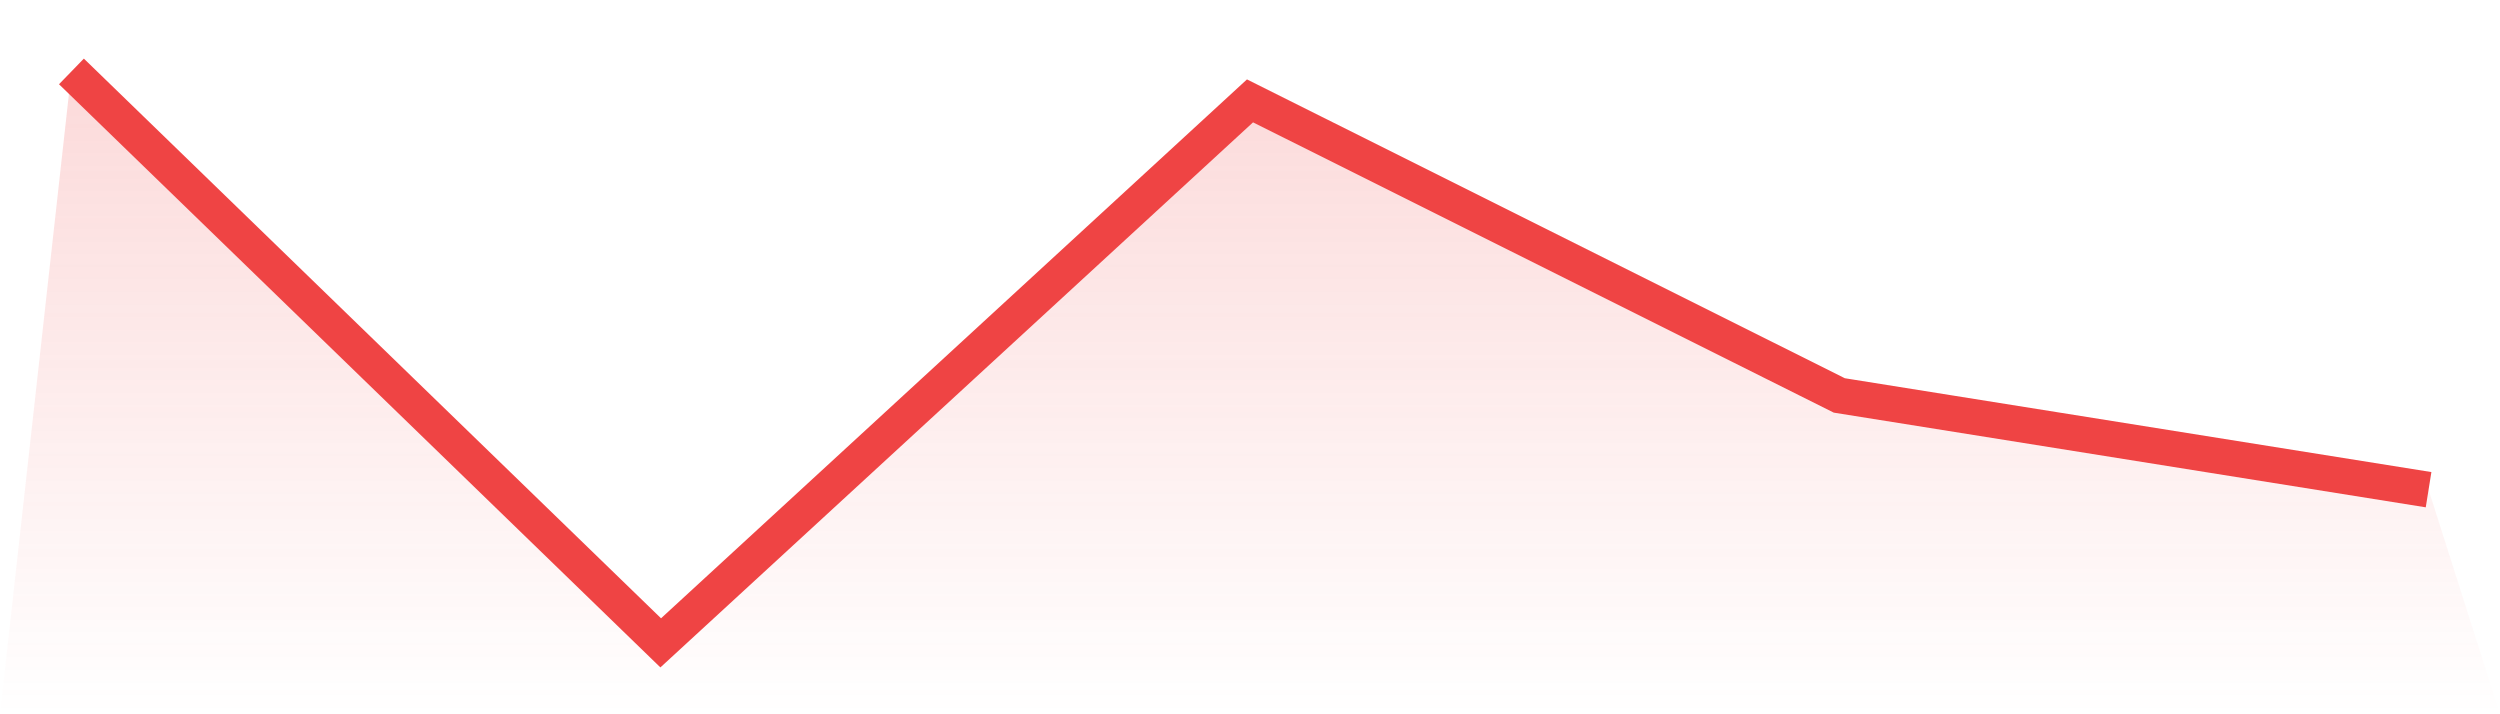
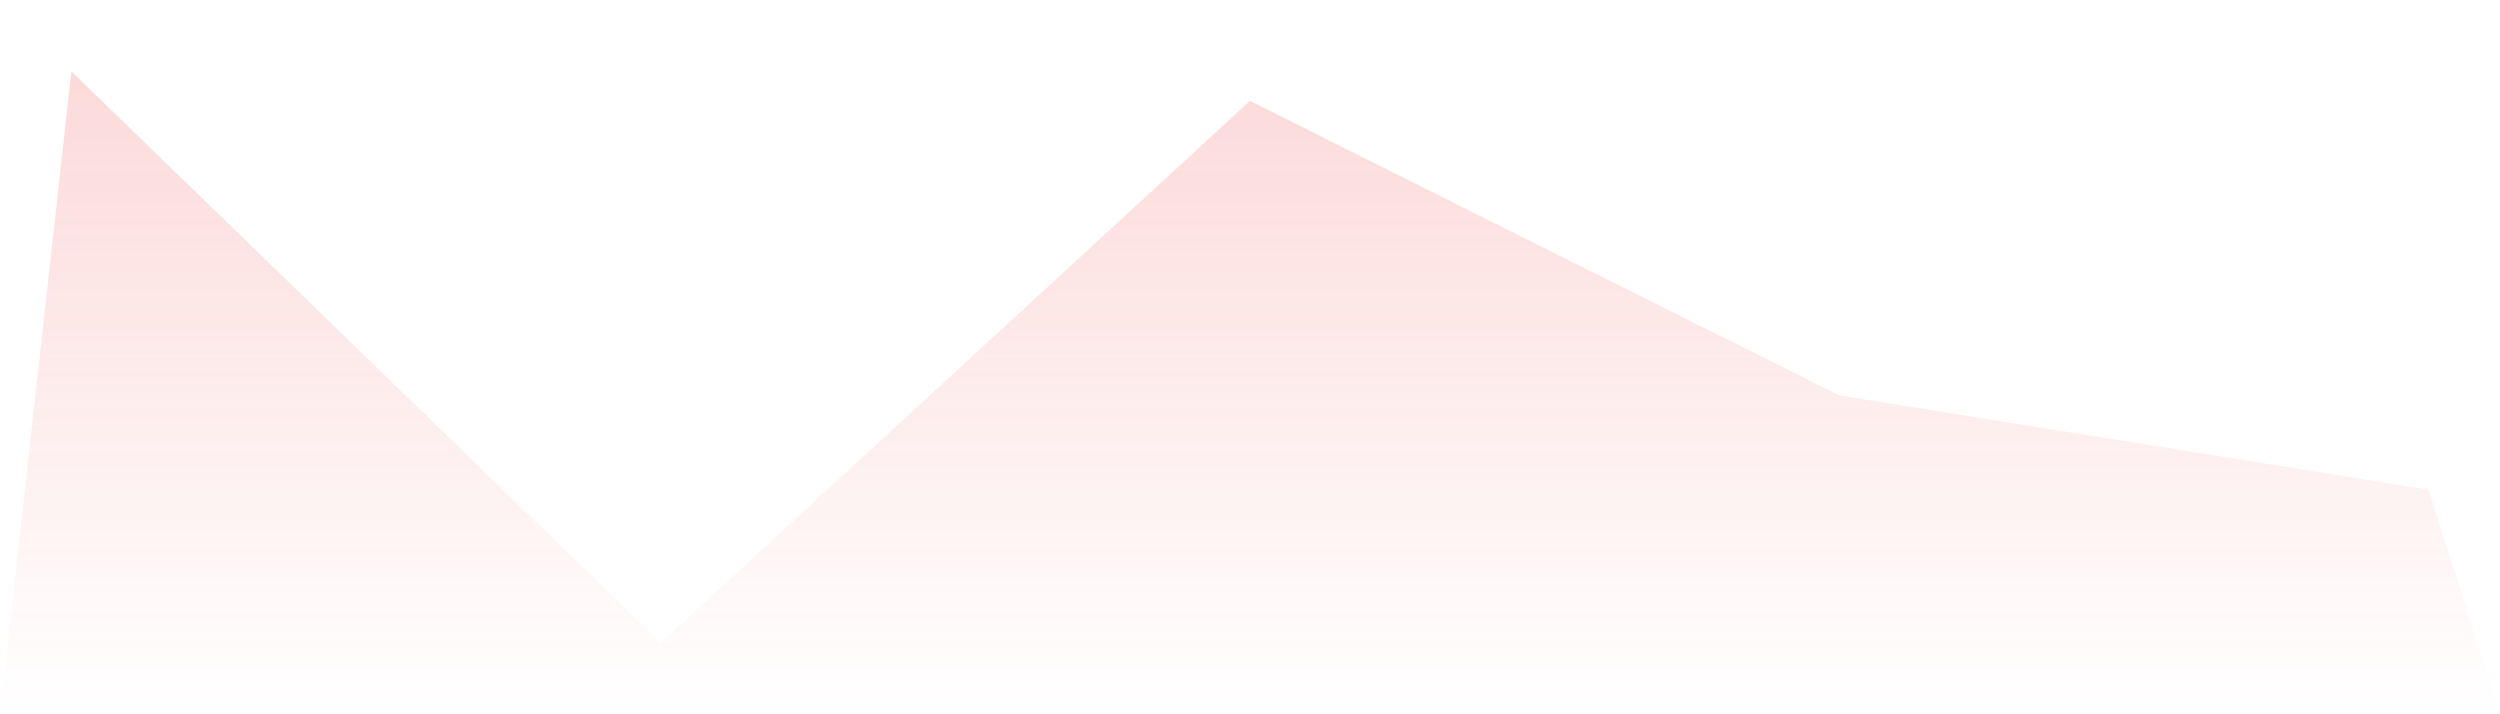
<svg xmlns="http://www.w3.org/2000/svg" viewBox="0 0 140 40">
  <defs>
    <linearGradient id="gradient" x1="0" x2="0" y1="0" y2="1">
      <stop offset="0%" stop-color="#ef4444" stop-opacity="0.2" />
      <stop offset="100%" stop-color="#ef4444" stop-opacity="0" />
    </linearGradient>
  </defs>
  <path d="M4,4 L4,4 L37,36 L70,5.649 L103,22.144 L136,27.423 L140,40 L0,40 z" fill="url(#gradient)" />
-   <path d="M4,4 L4,4 L37,36 L70,5.649 L103,22.144 L136,27.423" fill="none" stroke="#ef4444" stroke-width="2" />
</svg>